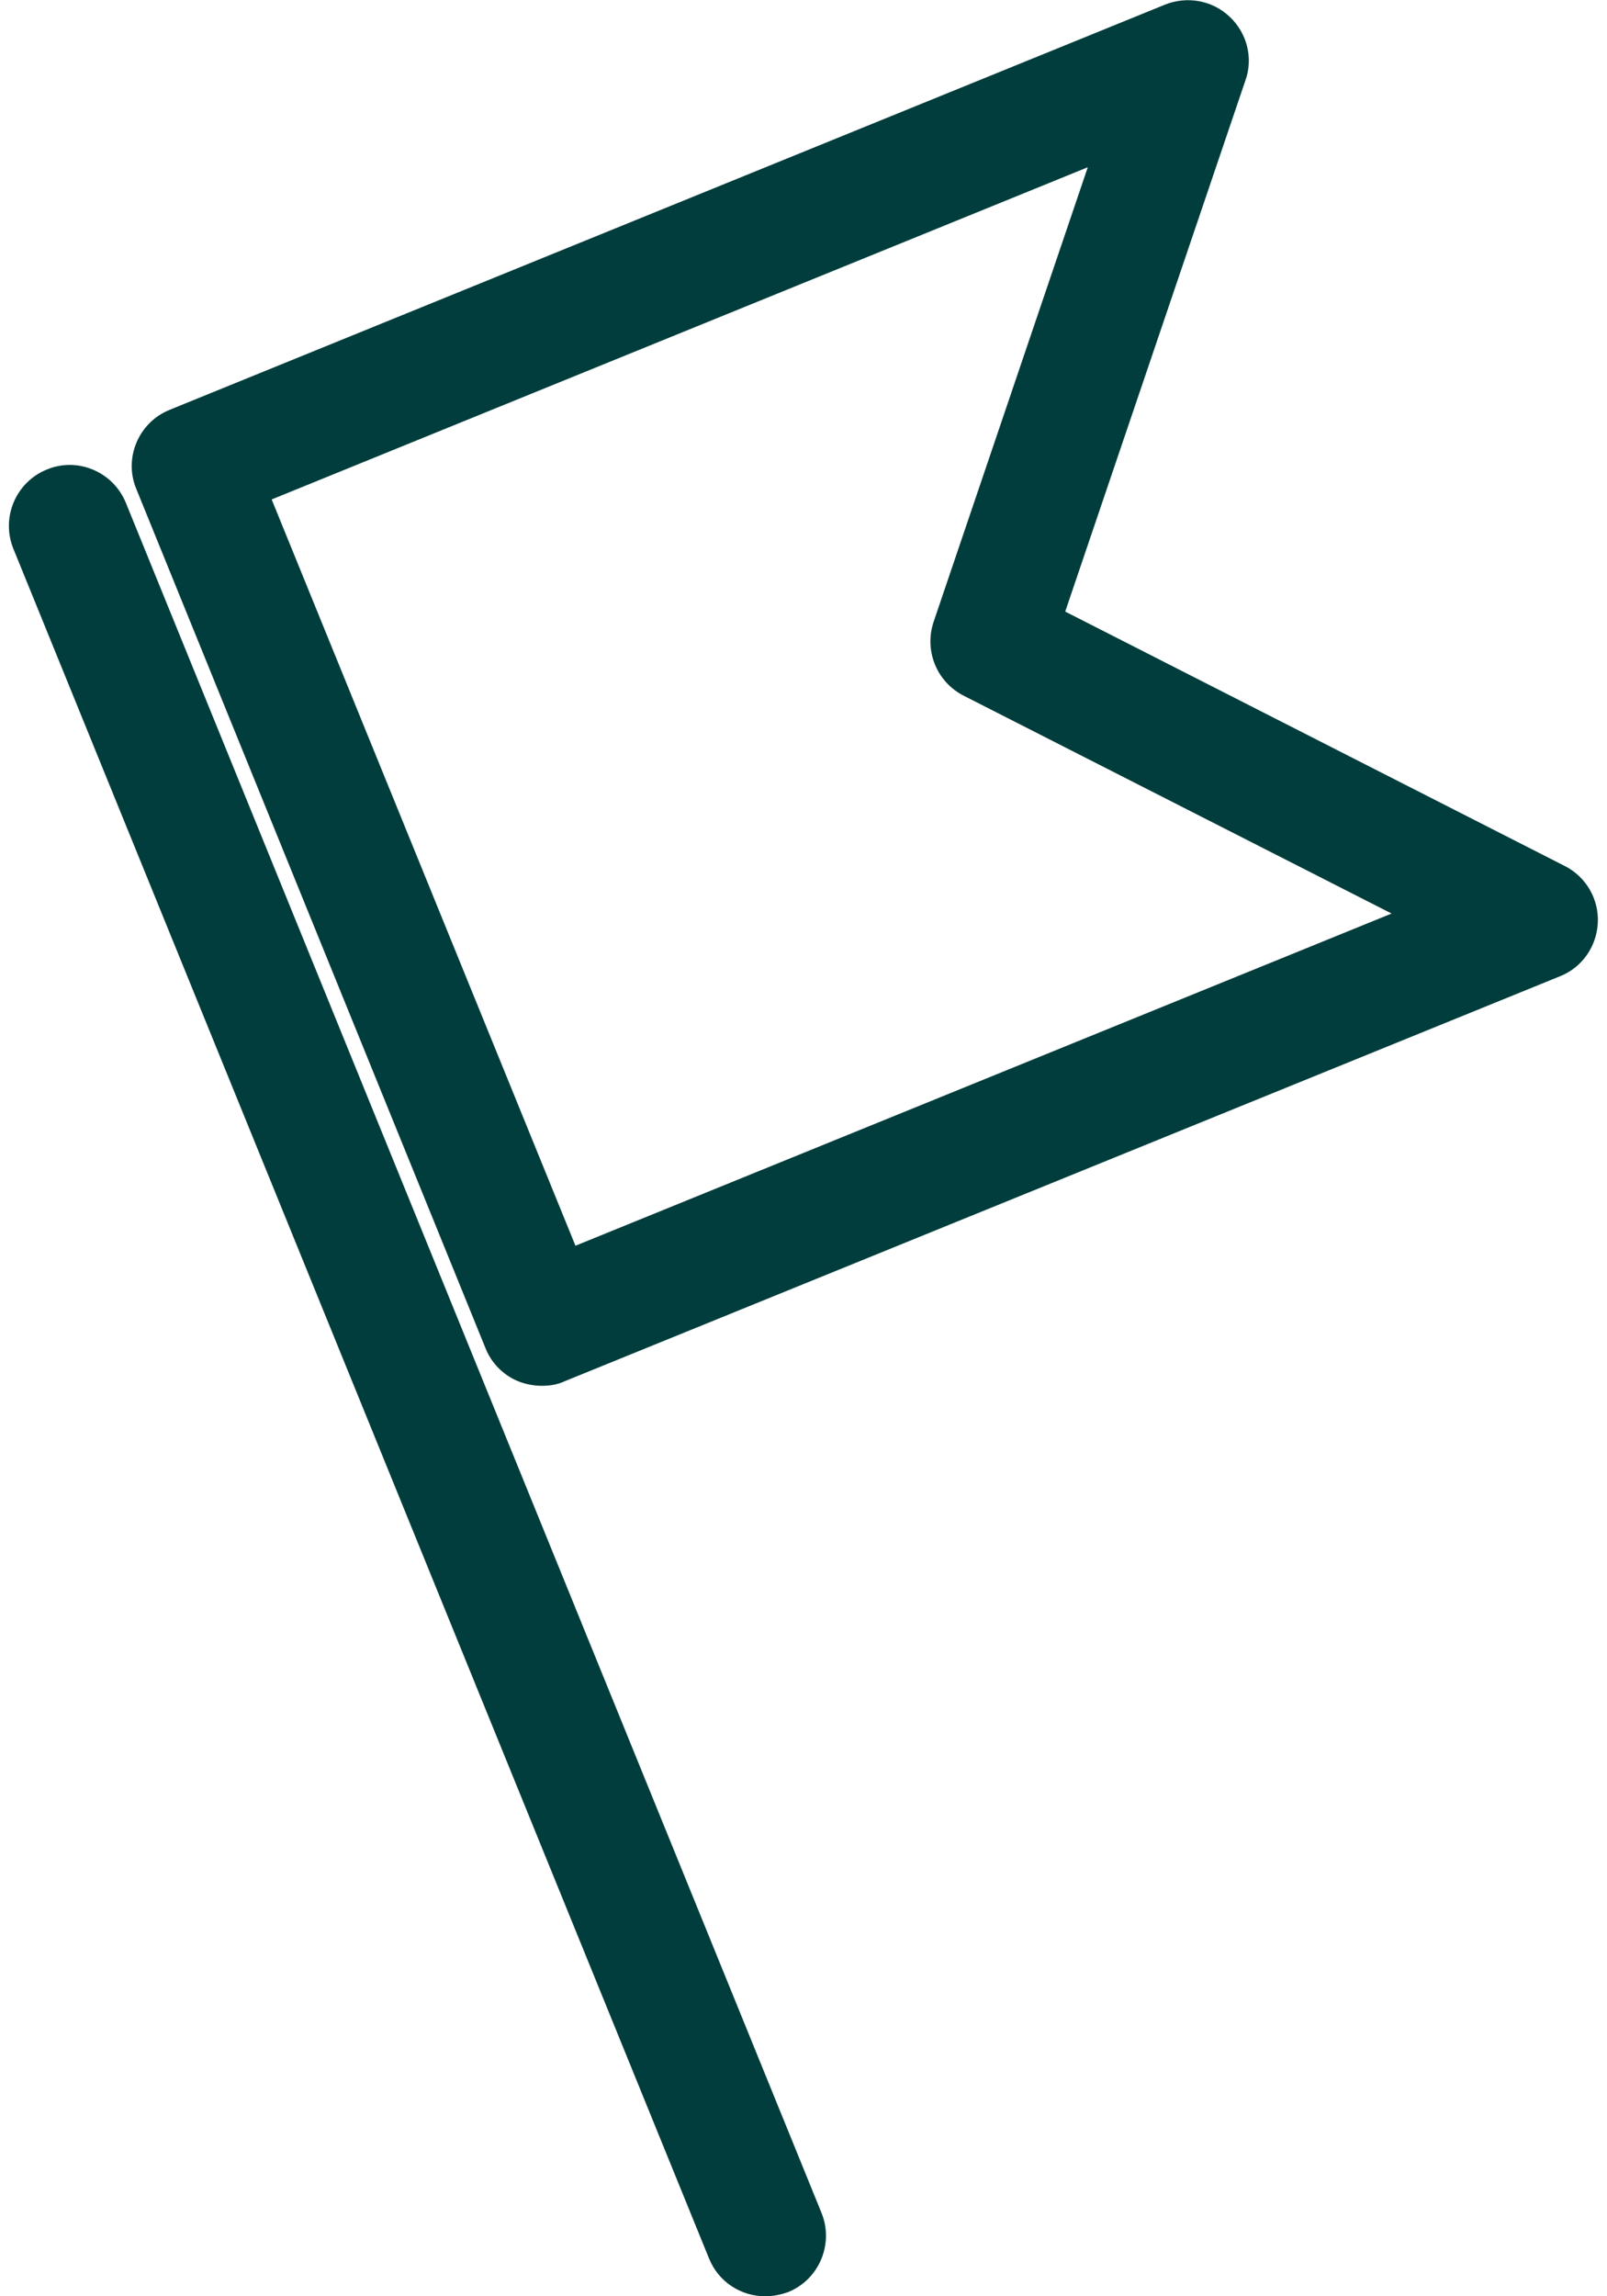
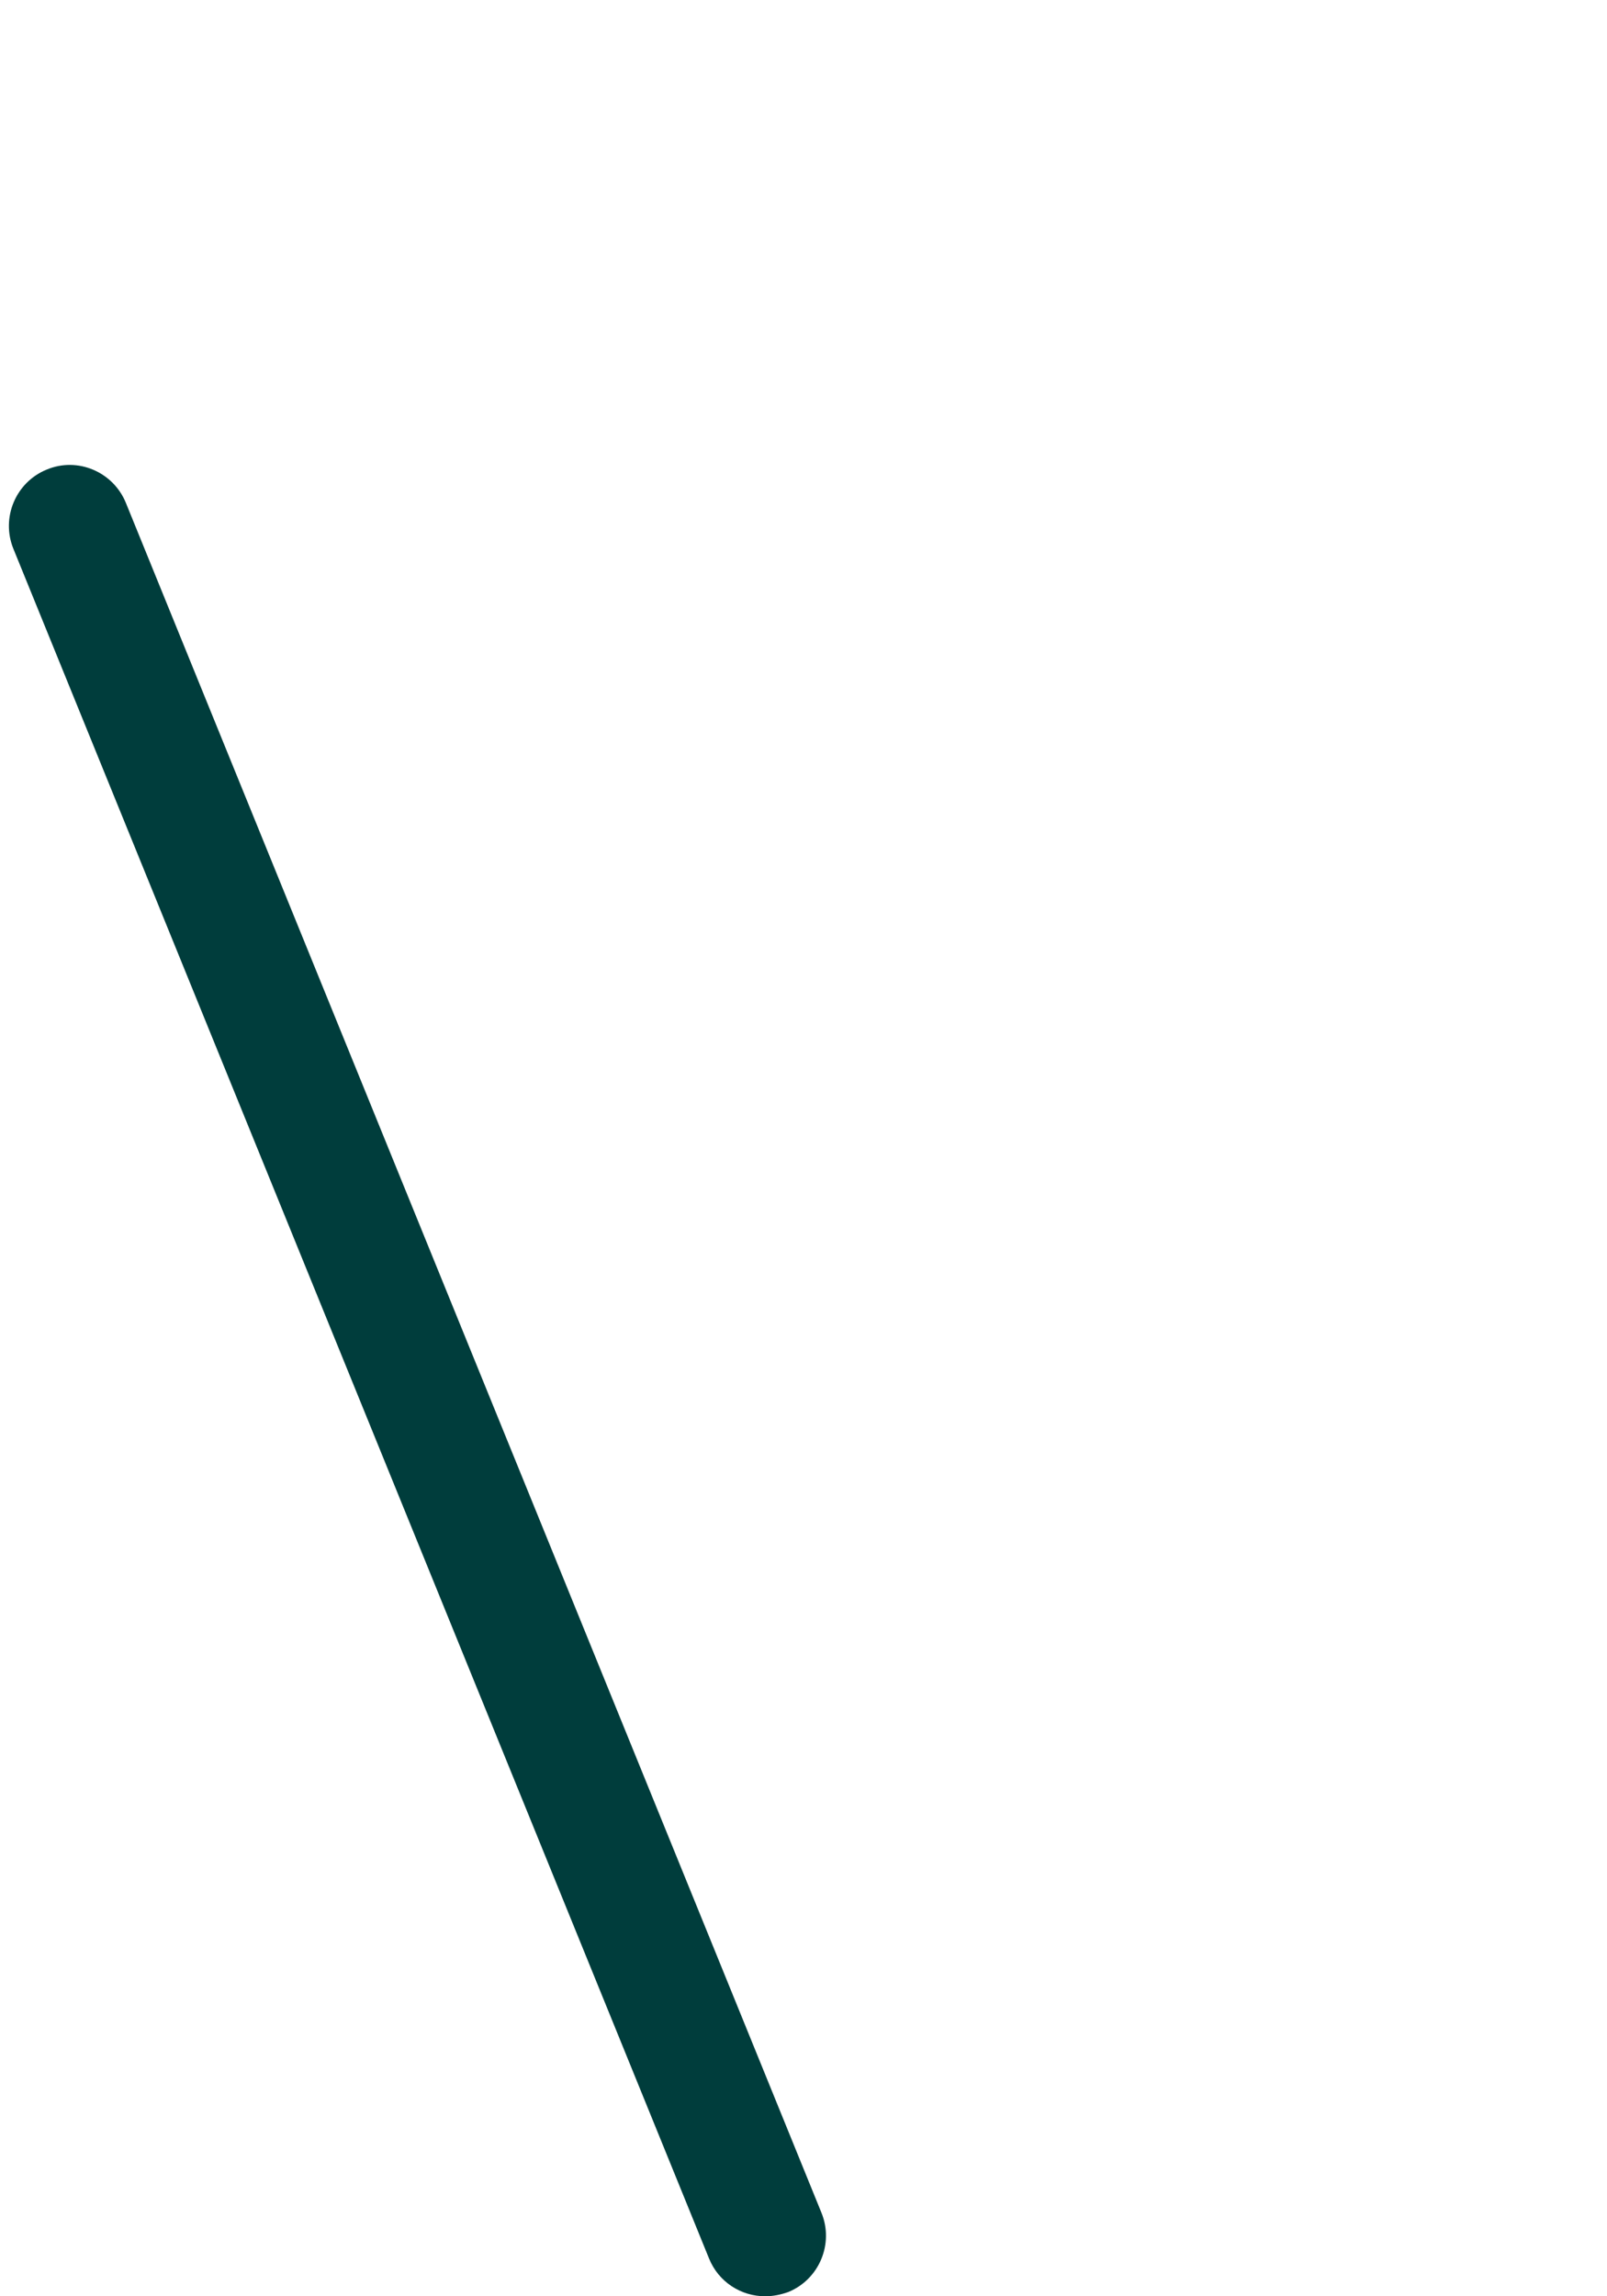
<svg xmlns="http://www.w3.org/2000/svg" version="1.1" id="Ebene_1" x="0px" y="0px" viewBox="0 0 41.54 60" style="enable-background:new 0 0 41.54 60;" xml:space="preserve" width="42" height="60">
  <style type="text/css">
	.st0{fill:none;stroke:#003d3c;stroke-width:3;stroke-miterlimit:10;}
	.st1{fill:#003d3c;}
	.st2{fill:#003d3c;}
</style>
  <g>
    <g>
      <g>
        <path class="st1" d="M19.77,60c-0.63,0-1.22-0.37-1.47-0.99L0.12,14.34c-0.33-0.81,0.06-1.74,0.87-2.07     c0.81-0.34,1.74,0.06,2.07,0.87l18.18,44.68c0.33,0.81-0.06,1.74-0.87,2.07C20.17,59.96,19.97,60,19.77,60z" />
      </g>
      <g>
-         <path class="st1" d="M13.93,36.21c-0.21,0-0.42-0.04-0.62-0.12c-0.39-0.16-0.7-0.48-0.85-0.86L3.33,12.77     C3,11.97,3.39,11.04,4.2,10.71L30.22,0.12c0.58-0.23,1.24-0.11,1.69,0.32c0.45,0.42,0.62,1.08,0.41,1.66l-4.71,13.88l13.06,6.65     c0.55,0.28,0.89,0.86,0.86,1.48c-0.03,0.62-0.41,1.17-0.99,1.4L14.53,36.09C14.34,36.18,14.14,36.21,13.93,36.21z M6.87,13.05     l7.94,19.5l21.33-8.68l-11.18-5.69c-0.71-0.36-1.04-1.18-0.79-1.93L28.2,4.37L6.87,13.05z" />
-       </g>
+         </g>
    </g>
  </g>
</svg>